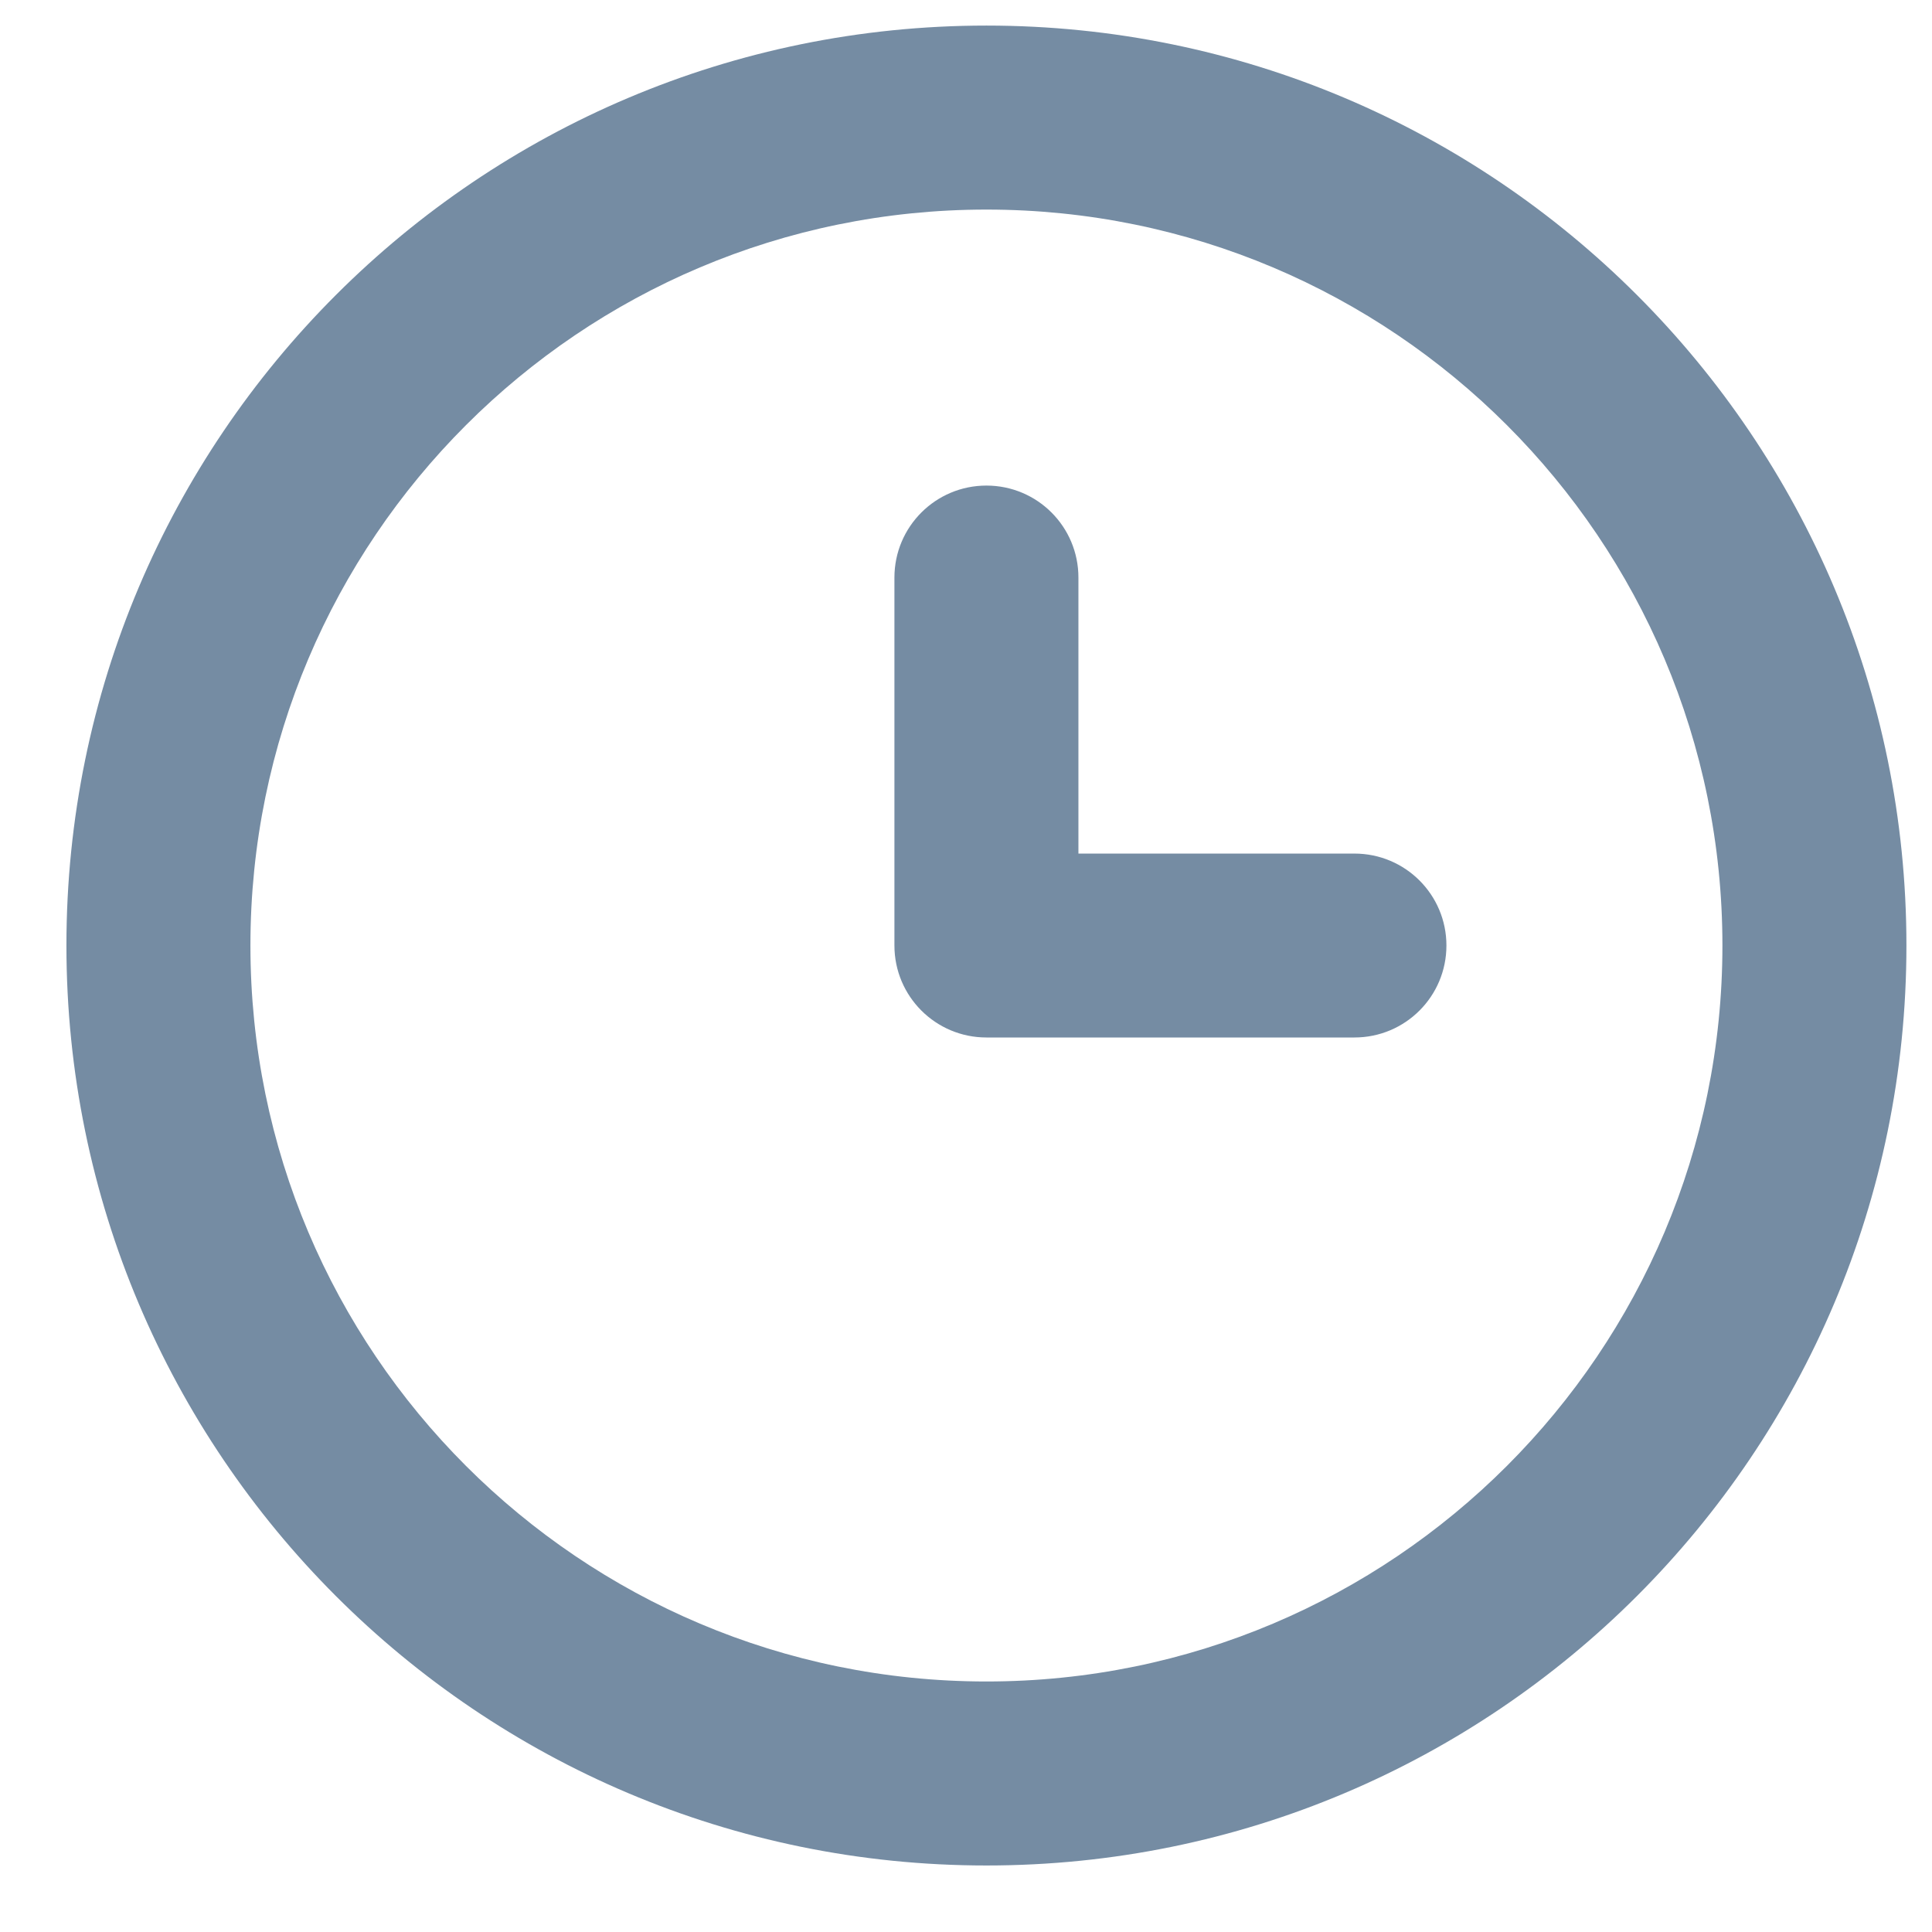
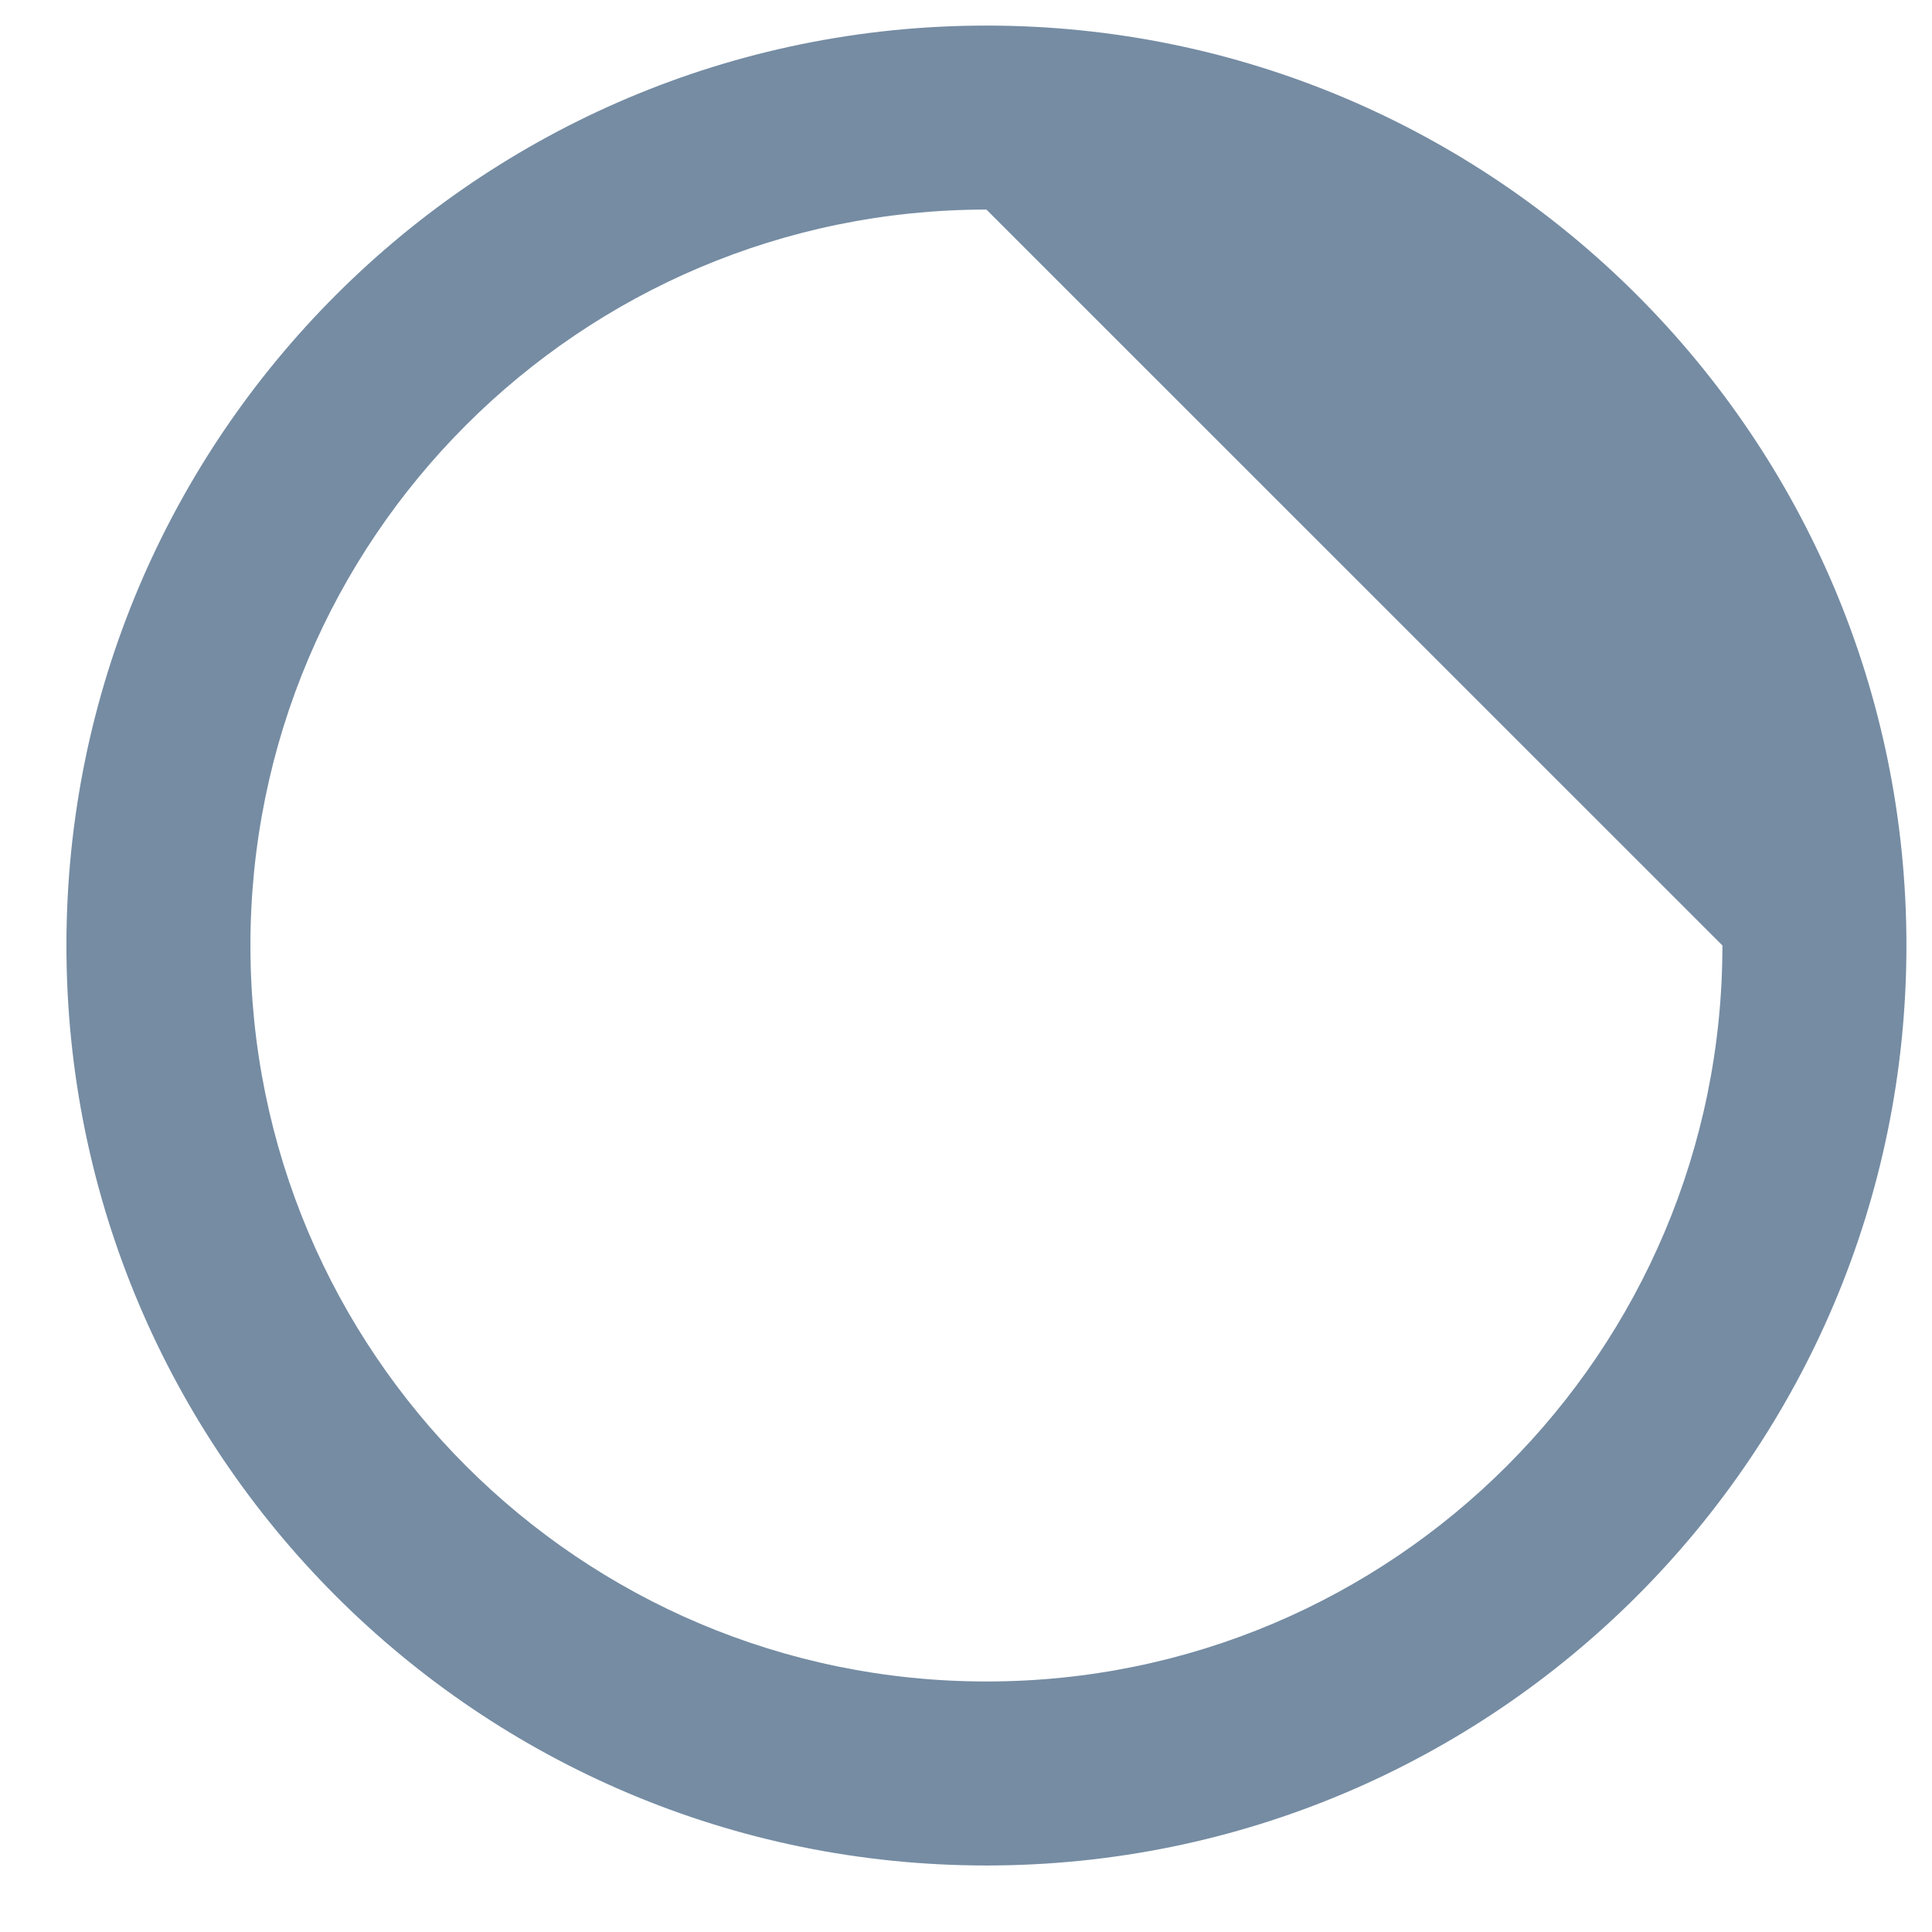
<svg xmlns="http://www.w3.org/2000/svg" width="21" height="21" viewBox="0 0 21 21" fill="none">
-   <path fill-rule="evenodd" clip-rule="evenodd" d="M10.722 2.278C6.304 2.278 2.722 5.859 2.722 10.277C2.722 14.696 6.304 18.277 10.722 18.277C15.141 18.277 18.722 14.696 18.722 10.277C18.722 5.859 15.141 2.278 10.722 2.278ZM0.722 10.277C0.722 4.755 5.199 0.278 10.722 0.278C16.245 0.278 20.722 4.755 20.722 10.277C20.722 15.8 16.245 20.277 10.722 20.277C5.199 20.277 0.722 15.8 0.722 10.277Z" fill="#758CA3" />
-   <path fill-rule="evenodd" clip-rule="evenodd" d="M10.722 5.278C11.275 5.278 11.722 5.725 11.722 6.278V9.278H14.722C15.275 9.278 15.722 9.725 15.722 10.277C15.722 10.83 15.275 11.277 14.722 11.277H10.722C10.17 11.277 9.722 10.83 9.722 10.277V6.278C9.722 5.725 10.17 5.278 10.722 5.278Z" fill="#758CA3" />
+   <path fill-rule="evenodd" clip-rule="evenodd" d="M10.722 2.278C6.304 2.278 2.722 5.859 2.722 10.277C2.722 14.696 6.304 18.277 10.722 18.277C15.141 18.277 18.722 14.696 18.722 10.277ZM0.722 10.277C0.722 4.755 5.199 0.278 10.722 0.278C16.245 0.278 20.722 4.755 20.722 10.277C20.722 15.8 16.245 20.277 10.722 20.277C5.199 20.277 0.722 15.8 0.722 10.277Z" fill="#758CA3" />
</svg>